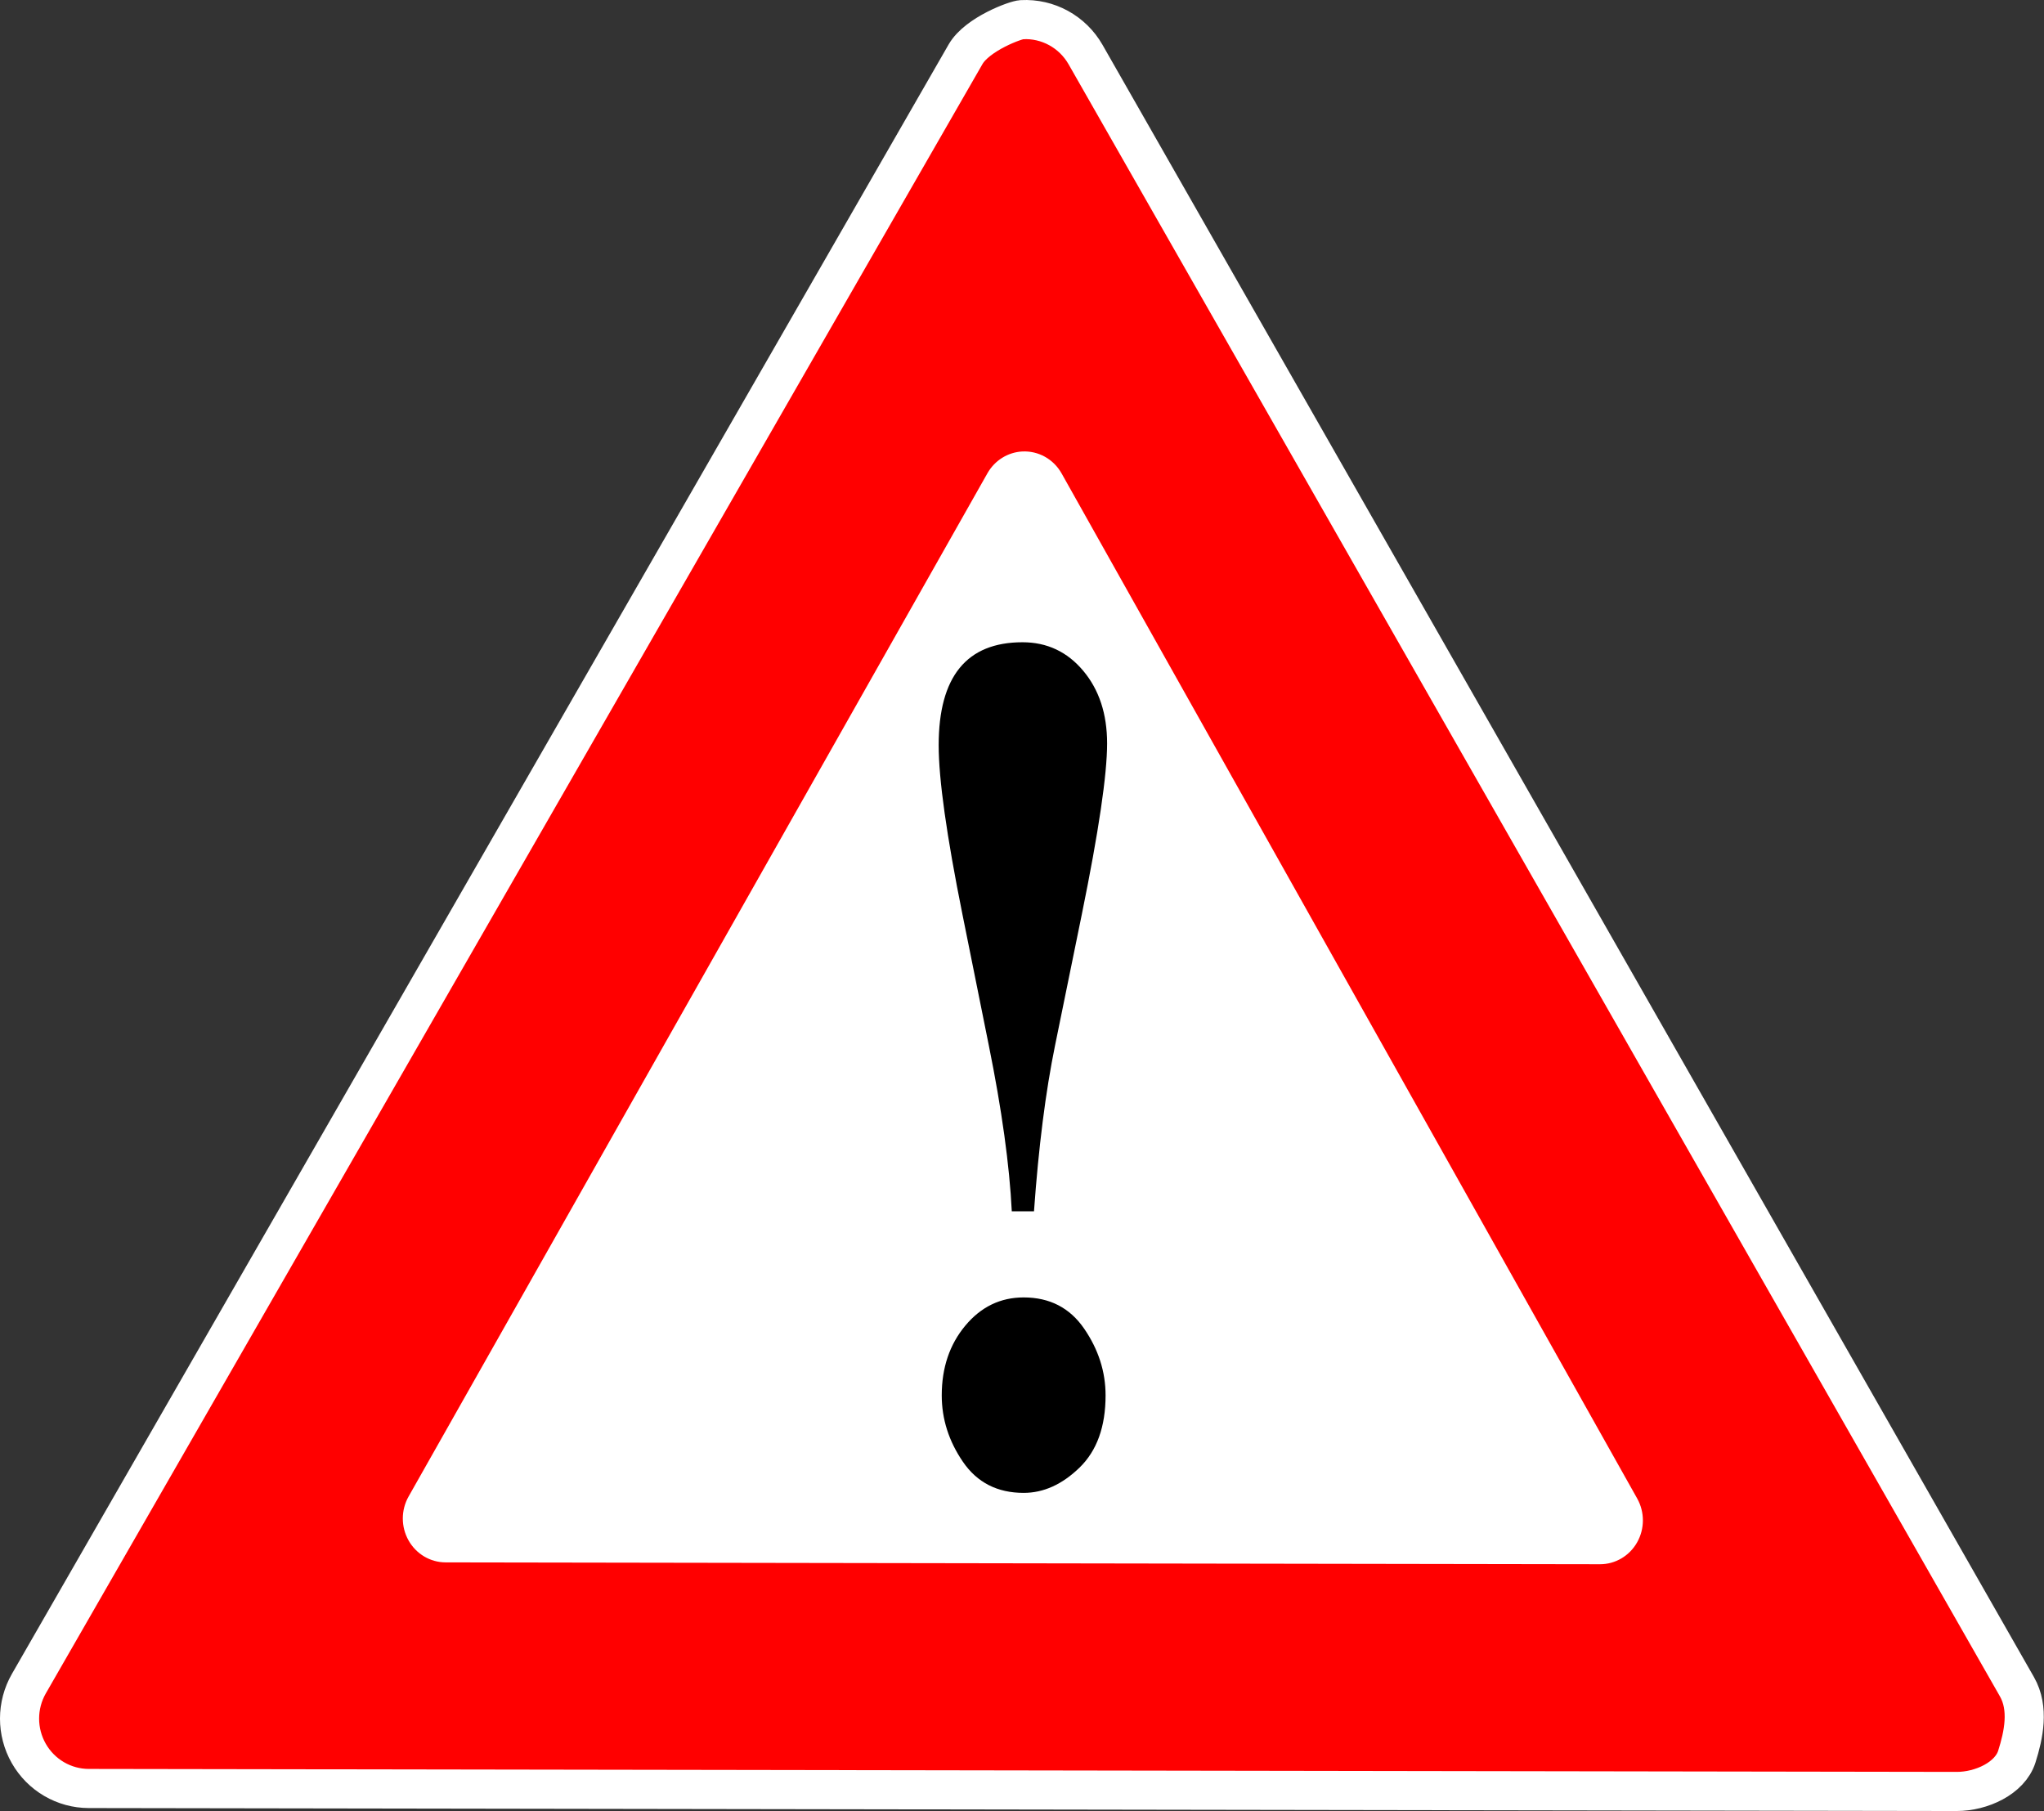
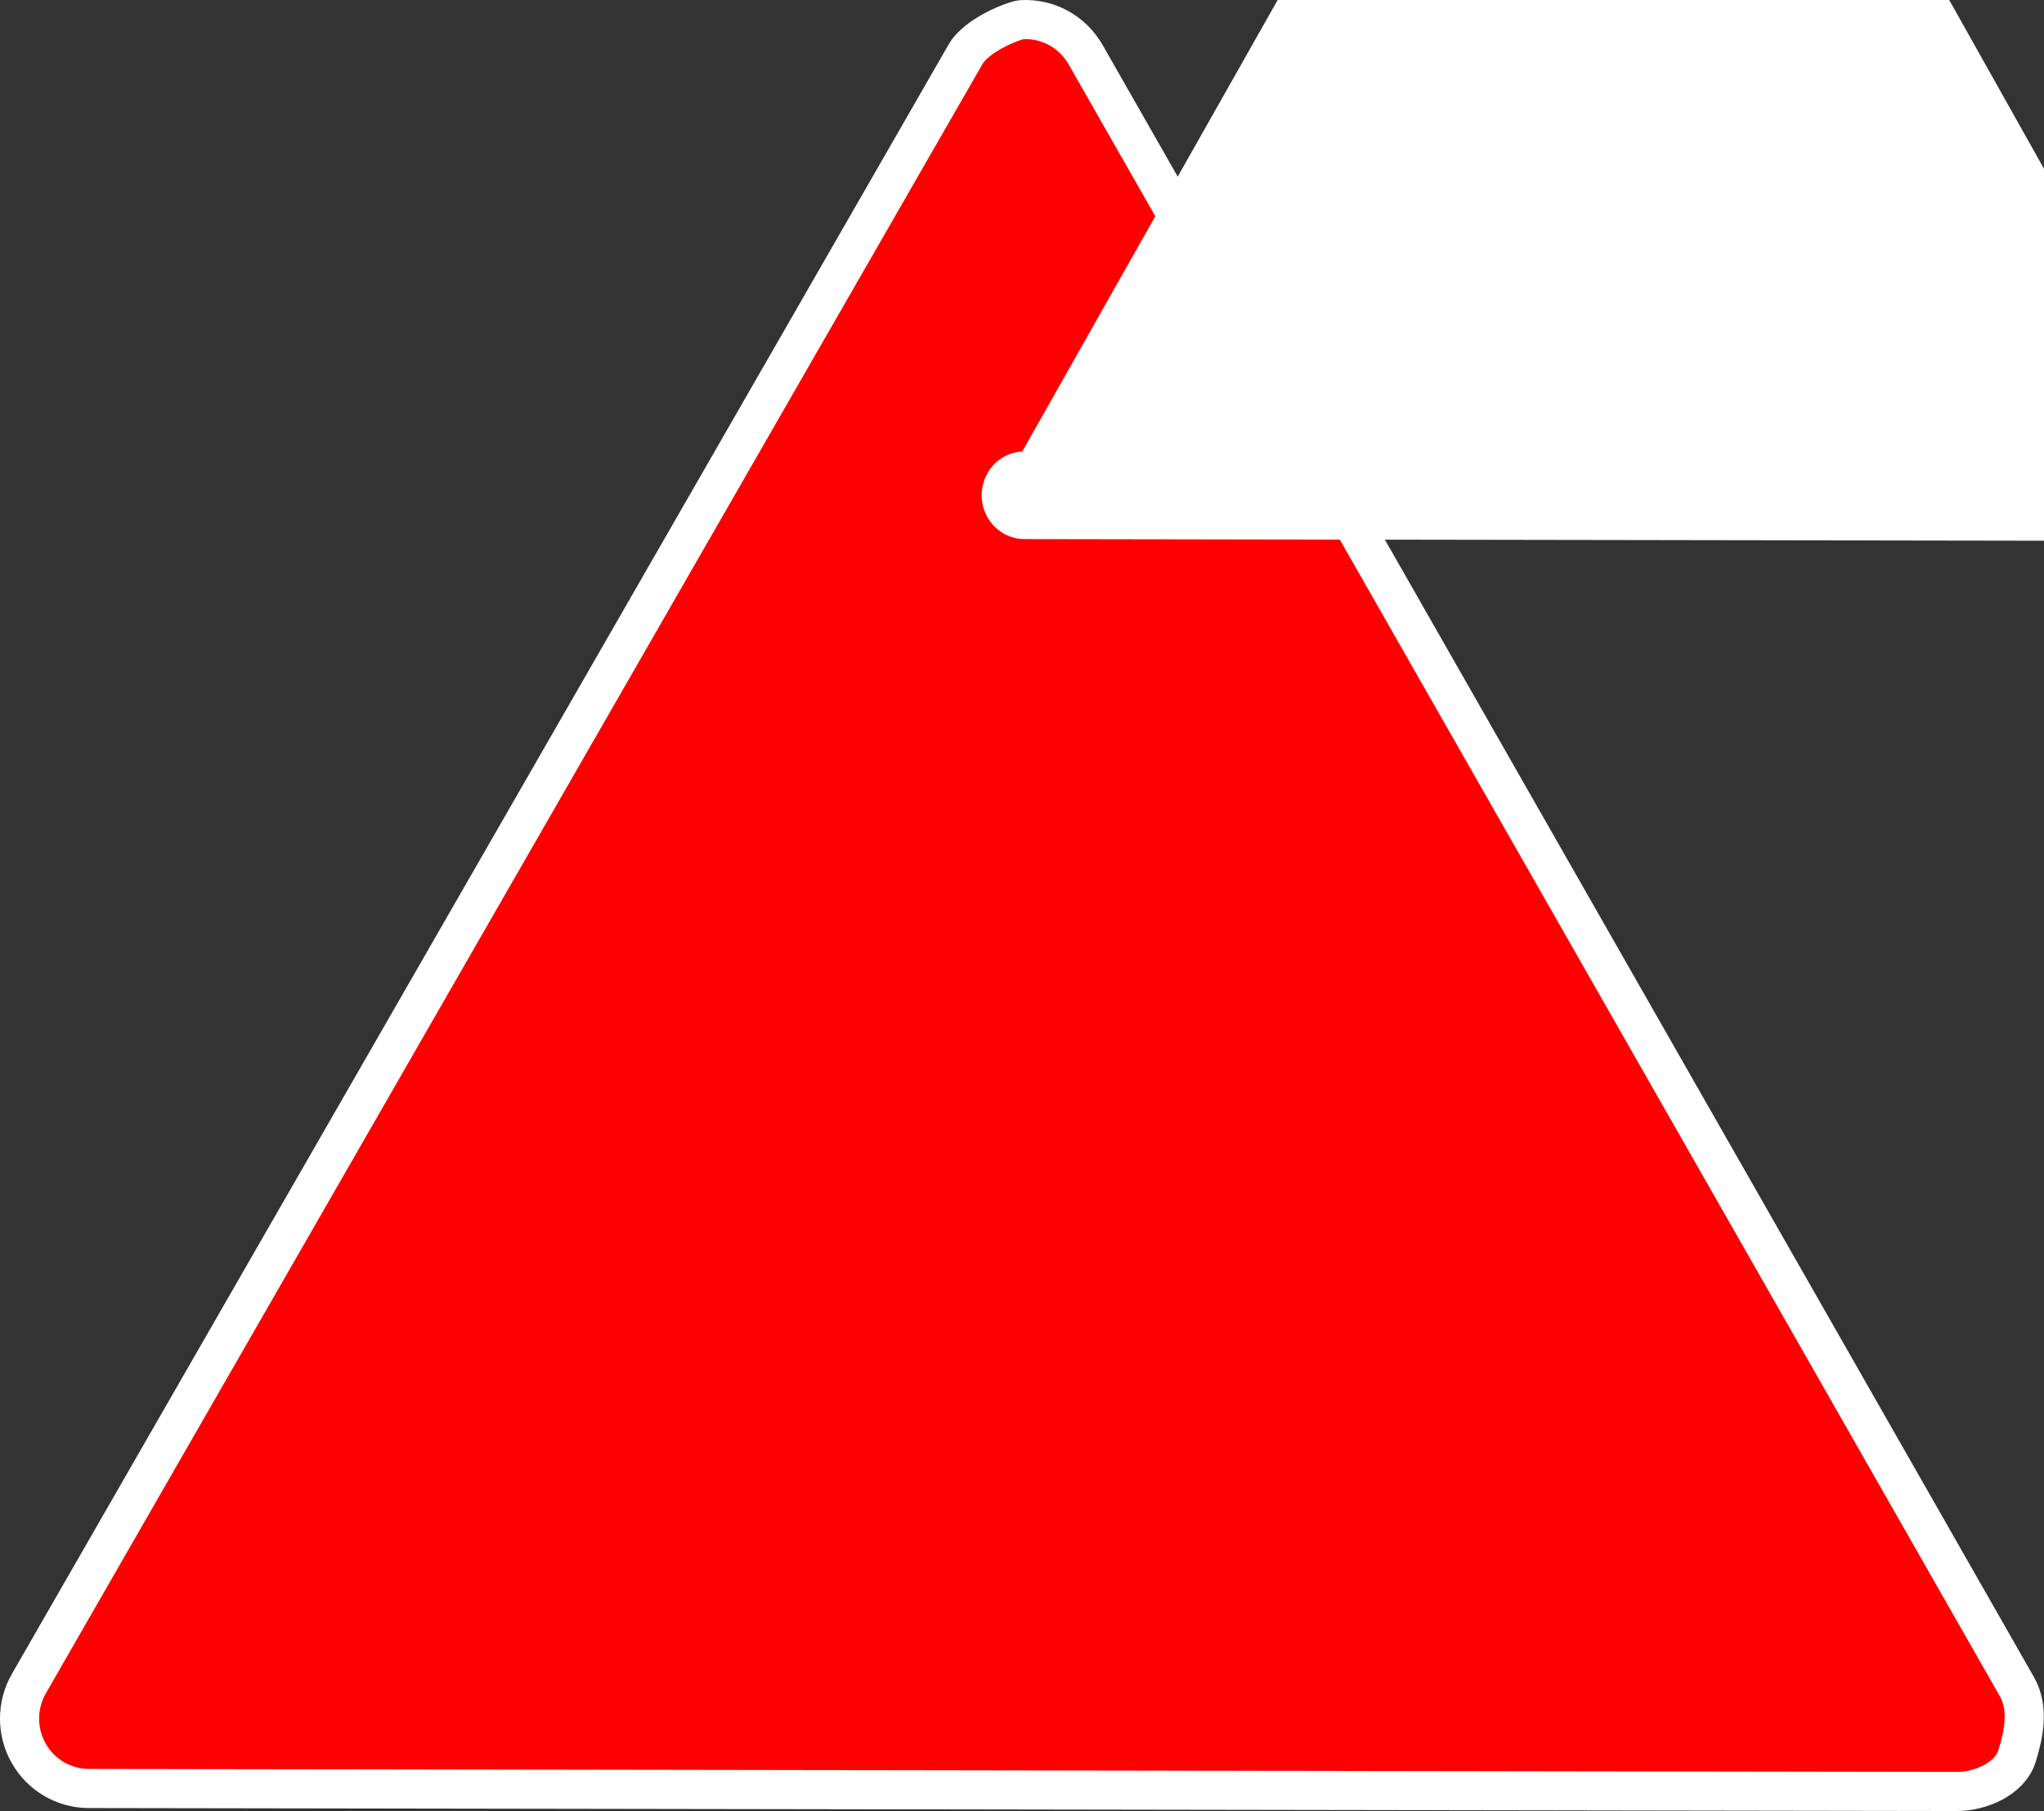
<svg xmlns="http://www.w3.org/2000/svg" xmlns:ns1="http://sodipodi.sourceforge.net/DTD/sodipodi-0.dtd" xmlns:ns2="http://www.inkscape.org/namespaces/inkscape" viewBox="0 0 365.742 324.049" version="1.1" id="svg199" ns1:docname="attention.svg" width="146.297" height="129.62" ns2:version="1.2.2 (b0a84865, 2022-12-01)">
  <rect x="0" y="0" width="365.742" height="324.049" fill="#333333" stroke="none" />
  <ns1:namedview id="namedview201" pagecolor="#ffffff" bordercolor="#000000" borderopacity="0.25" ns2:showpageshadow="2" ns2:pageopacity="0.0" ns2:pagecheckerboard="0" ns2:deskcolor="#d1d1d1" showgrid="false" ns2:zoom="0.59" ns2:cx="81.355932" ns2:cy="179.66102" ns2:window-width="1309" ns2:window-height="430" ns2:window-x="0" ns2:window-y="38" ns2:window-maximized="0" ns2:current-layer="svg199" />
  <defs id="defs185">
    <filter id="a">
      <feGaussianBlur stdDeviation="5.092" id="feGaussianBlur182" />
    </filter>
  </defs>
  <g stroke-linecap="round" stroke-linejoin="round" id="g195" transform="translate(-19.533,-29.976)">
    <g fill="#ff0000" id="g191">
      <path d="m 202.38,33.494 c -1,0 -7.97,2.547 -10.077,6.193 l -167.6,291.54 c -2.221,3.865 -2.228,8.631 -0.018,12.503 2.21,3.872 6.301,6.26 10.732,6.266 l 334.23,0.529 c 4.433,0.013 9.536,-2.36 10.762,-6.224 1.226,-3.864 2.236,-8.633 0.027,-12.507 l -166.67,-292.07 c -2.332,-4.07 -6.732,-6.477 -11.388,-6.231 0,0 1,0 0,0 z m 0.599,37.462 145.24,254.53 -291.3,-0.453 146.06,-254.07 z" stroke="#ffffff" stroke-width="7" id="path187" />
      <path d="m 369.68,341.04 -334.25,-0.539 167.59,-291.54 166.66,292.08 z" stroke-width="0" id="path189" />
    </g>
-     <path d="m 202.45,110.76 c -2.583,0.137 -4.925,1.599 -6.227,3.89 l -103.58,183.1 c -1.373,2.427 -1.377,5.42 -0.011,7.852 1.366,2.431 3.894,3.932 6.633,3.935 l 206.55,0.332 c 2.739,0.009 5.275,-1.481 6.651,-3.909 1.375,-2.427 1.382,-5.421 0.016,-7.855 l -103,-183.43 c -1.441,-2.556 -4.16,-4.068 -7.038,-3.913 z" fill="#ffffff" stroke-width="3" id="path193" />
+     <path d="m 202.45,110.76 c -2.583,0.137 -4.925,1.599 -6.227,3.89 c -1.373,2.427 -1.377,5.42 -0.011,7.852 1.366,2.431 3.894,3.932 6.633,3.935 l 206.55,0.332 c 2.739,0.009 5.275,-1.481 6.651,-3.909 1.375,-2.427 1.382,-5.421 0.016,-7.855 l -103,-183.43 c -1.441,-2.556 -4.16,-4.068 -7.038,-3.913 z" fill="#ffffff" stroke-width="3" id="path193" />
  </g>
-   <path d="m 185.017,216.744 h -3.973 c -0.411,-8.261 -1.781,-18.152 -4.109,-29.675 l -4.726,-23.479 c -2.831,-14.076 -4.247,-24.158 -4.247,-30.245 -10e-6,-12.283 5,-18.424 15,-18.424 4.383,1.5e-4 8.002,1.699 10.856,5.095 2.854,3.397 4.281,7.731 4.281,13.003 -3e-5,5.598 -1.507,15.788 -4.521,30.571 l -4.794,23.479 c -1.69,8.261 -2.945,18.153 -3.767,29.675 z m -1.849,15.408 c 4.657,6e-5 8.265,1.861 10.822,5.584 2.557,3.723 3.836,7.704 3.836,11.943 -3e-5,5.598 -1.552,9.905 -4.657,12.922 -3.105,3.016 -6.438,4.524 -10,4.524 -4.703,0 -8.322,-1.848 -10.856,-5.544 -2.534,-3.696 -3.801,-7.663 -3.801,-11.902 -3e-5,-4.946 1.404,-9.103 4.212,-12.473 2.808,-3.37 6.29,-5.054 10.445,-5.054 z" stroke-width="2" id="path197" />
</svg>